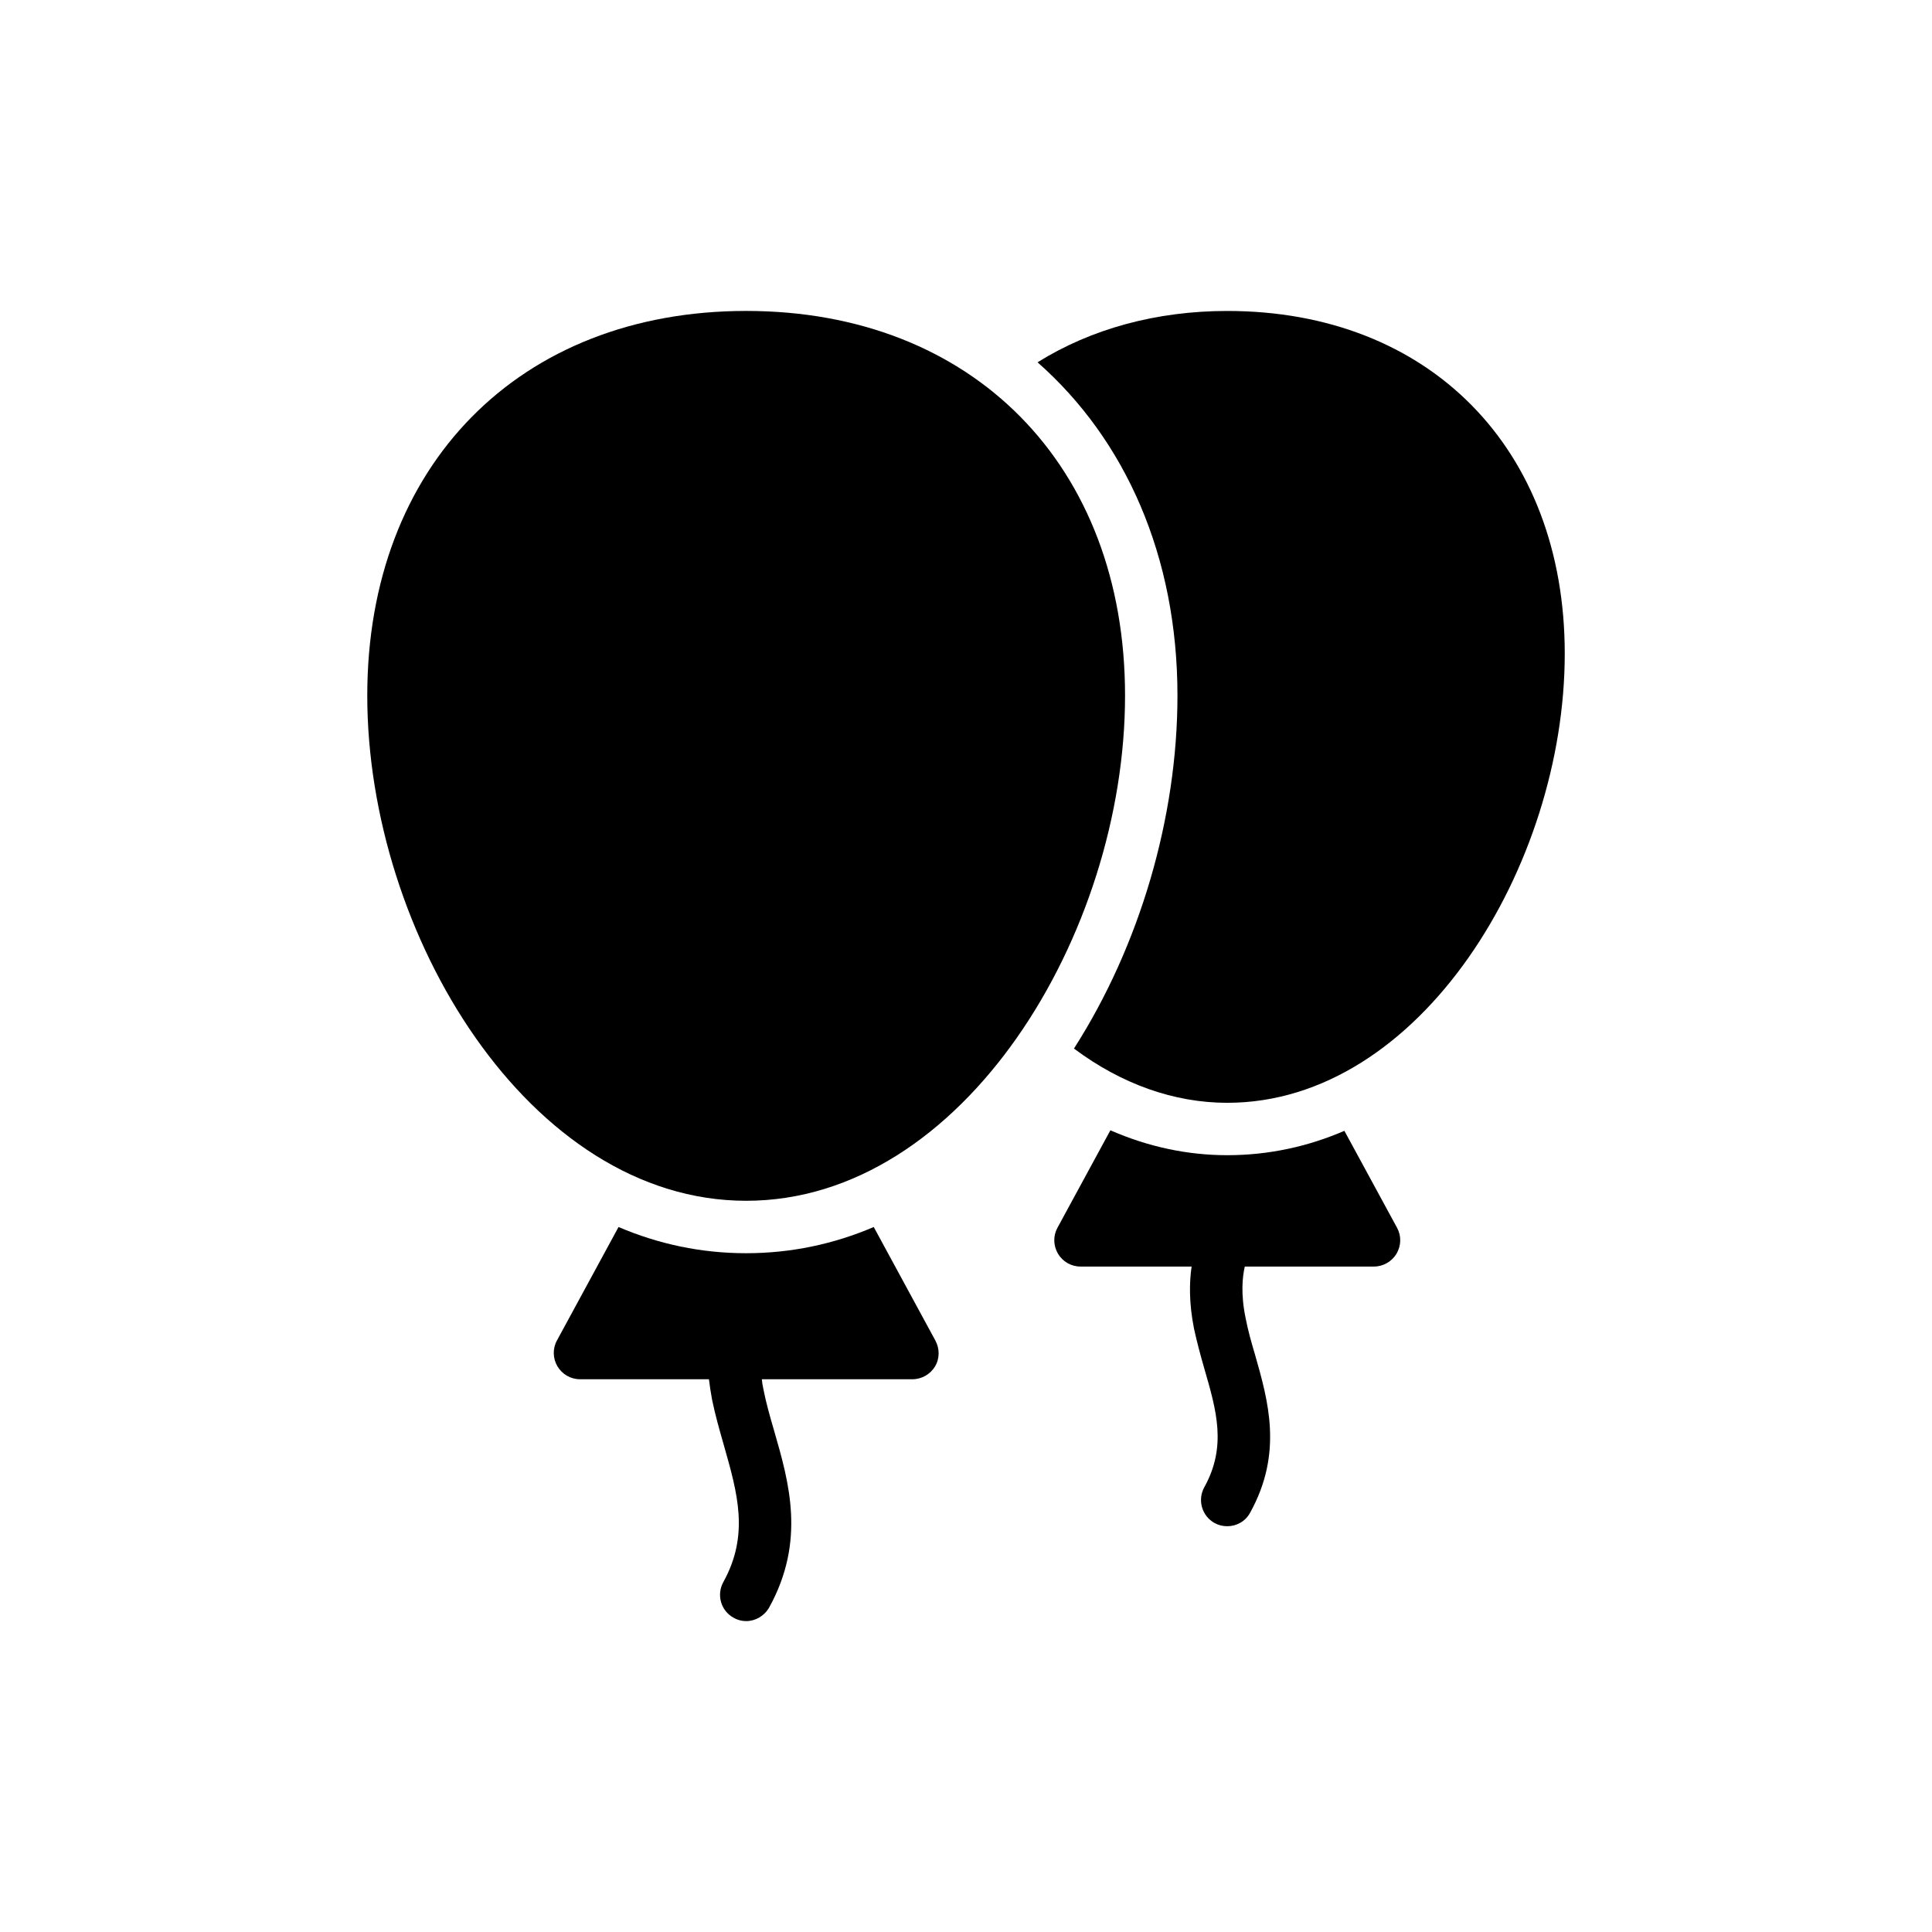
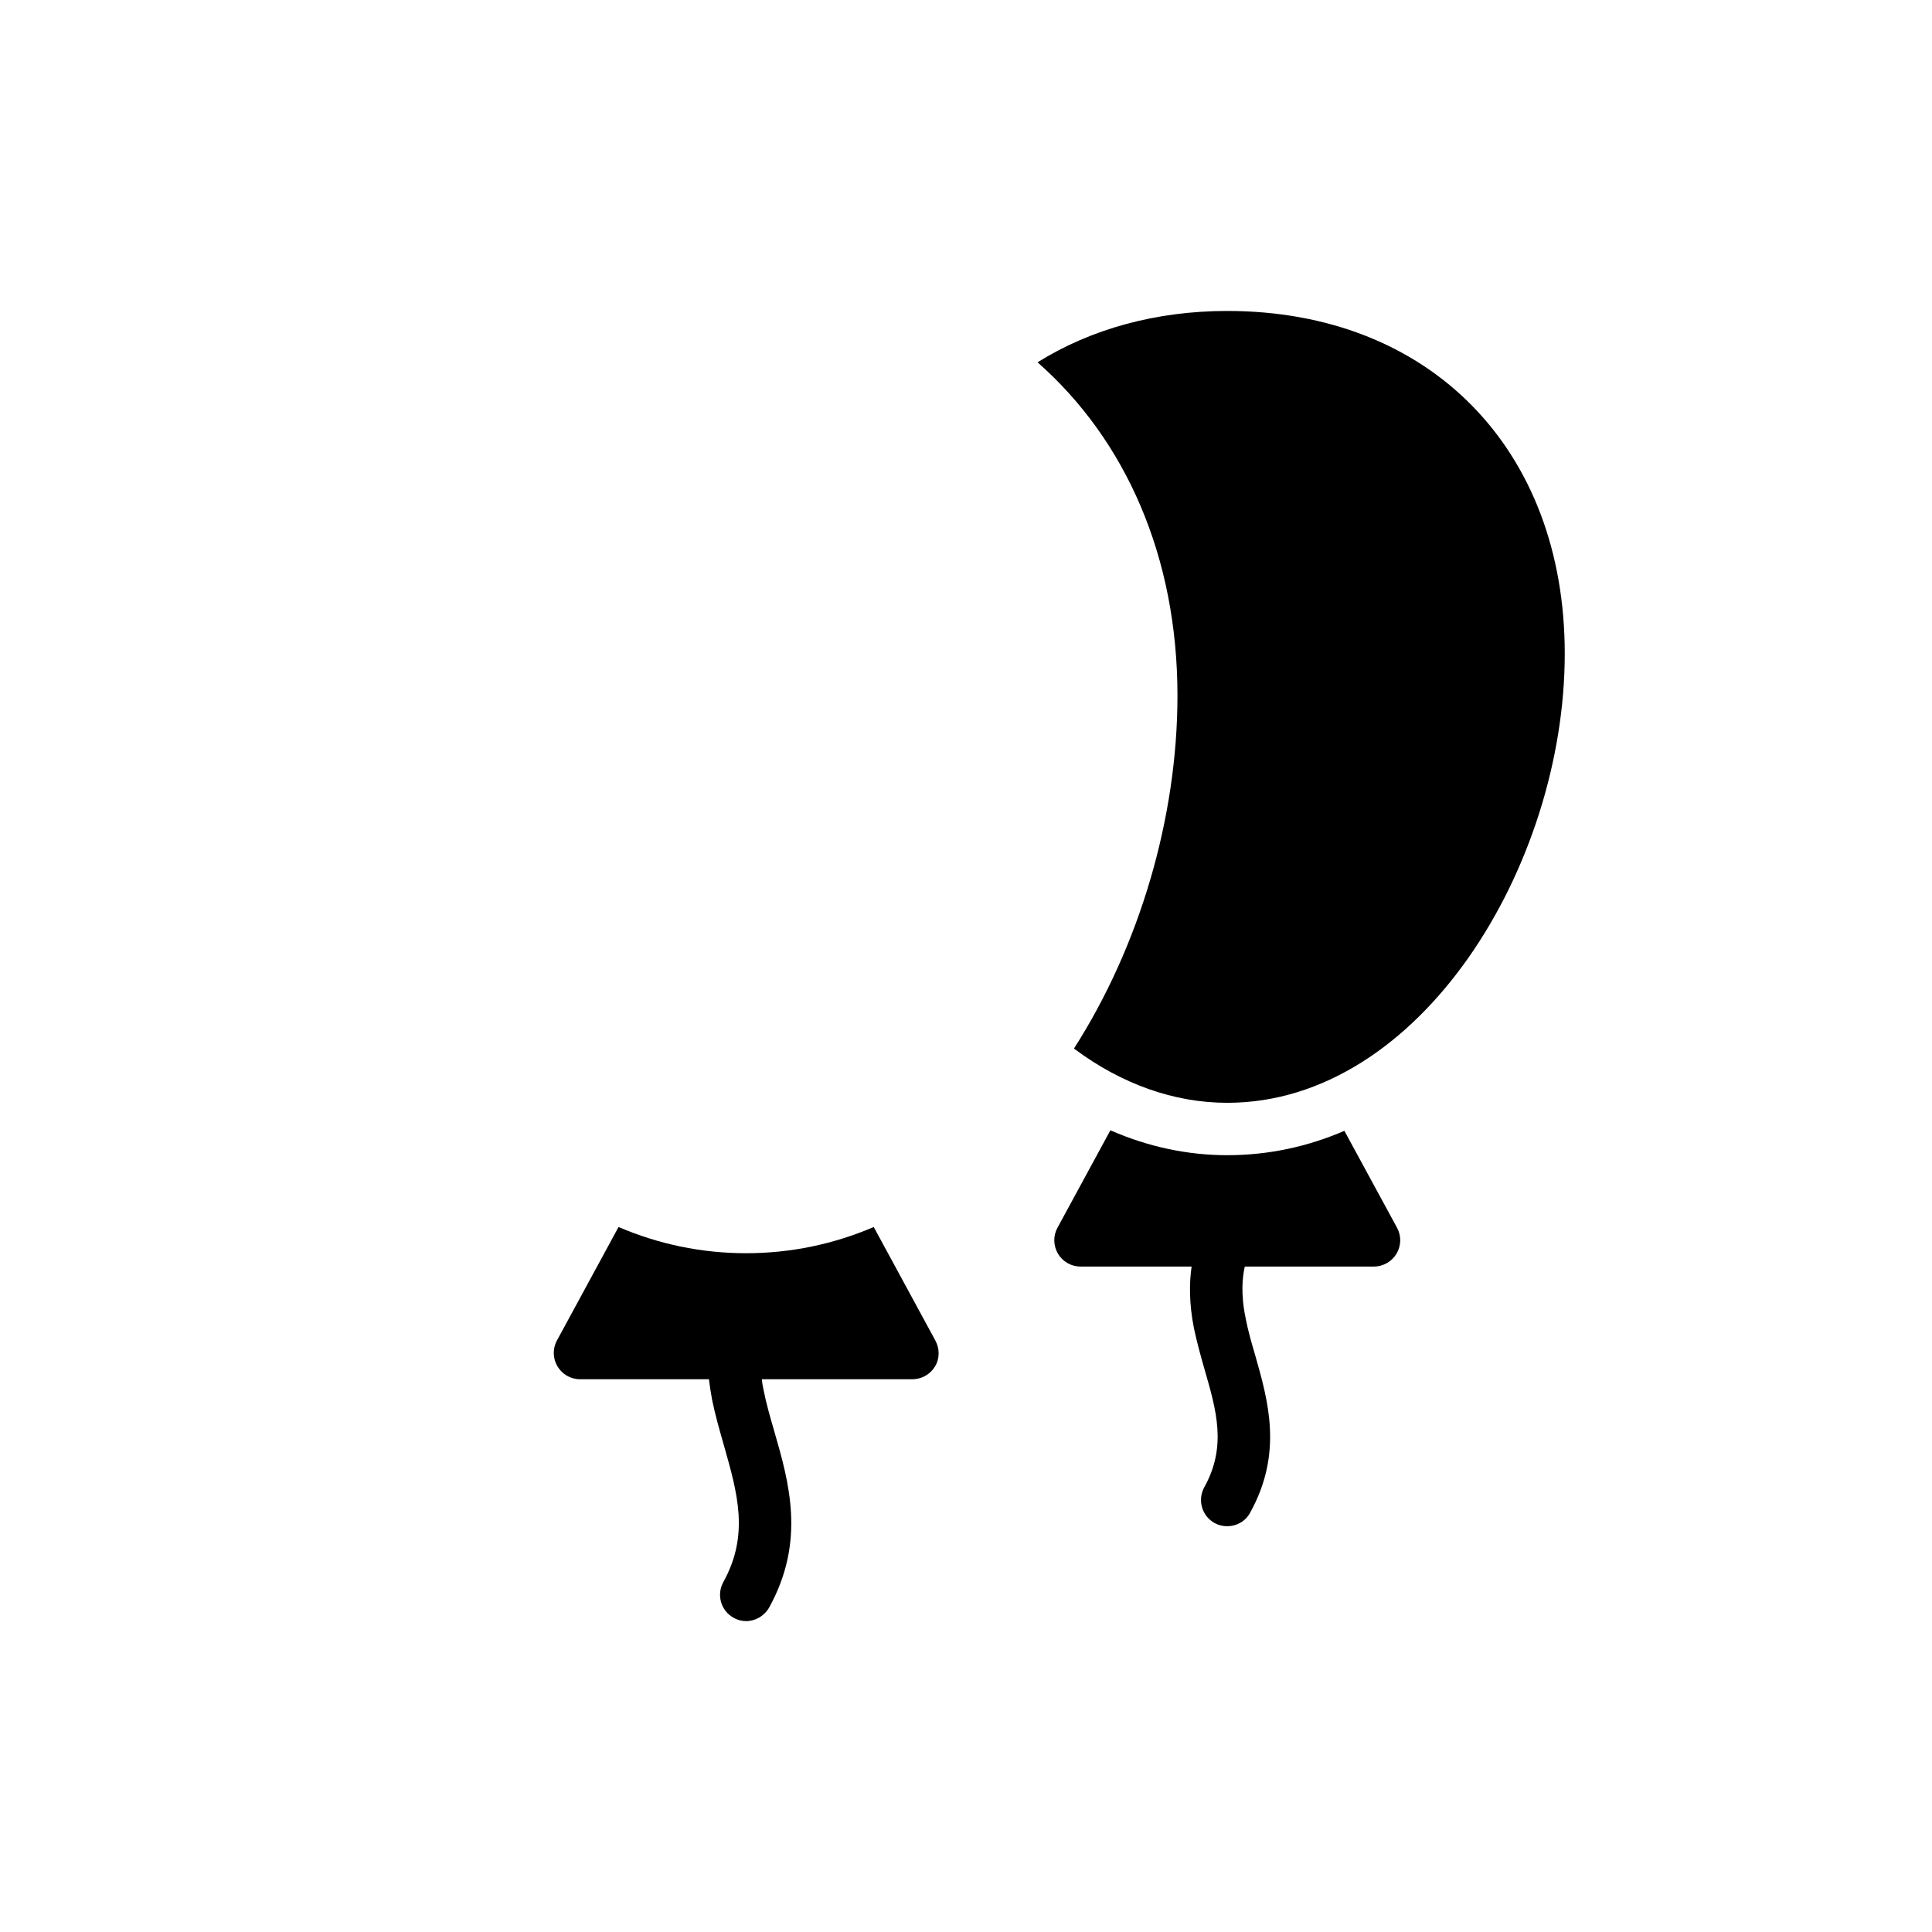
<svg xmlns="http://www.w3.org/2000/svg" fill="#000000" width="800px" height="800px" version="1.1" viewBox="144 144 512 512">
  <g>
-     <path d="m341.74 462.22c57.496 0 100.41-70.691 100.41-133.88 0-60.969-40.344-101.94-100.41-101.94-60.066 0-100.41 40.969-100.41 101.94-0.004 63.191 42.98 133.88 100.41 133.88z" />
    <path d="m391.8 506.11c1.25-2.082 1.25-4.723 0.07-6.875l-16.32-30.066c-10.555 4.512-21.875 6.945-33.816 6.945-11.945 0-23.262-2.43-33.816-6.945l-16.32 30.066c-1.18 2.152-1.109 4.793 0.141 6.875s3.473 3.402 5.973 3.402h34.164c0.207 1.738 0.488 3.543 0.832 5.418 0.832 4.098 2.016 8.195 3.125 12.082 3.609 12.707 6.805 23.68-0.141 36.25-1.875 3.402-0.625 7.637 2.707 9.445 1.043 0.625 2.223 0.902 3.332 0.902 2.43 0 4.793-1.32 6.109-3.609 9.723-17.637 5.277-33.125 1.32-46.805-1.109-3.82-2.152-7.43-2.848-11.043-0.207-0.902-0.348-1.805-0.418-2.641h39.93c2.434 0 4.727-1.32 5.977-3.402z" />
    <path d="m456.04 328.34c0 32.289-10 66.316-27.43 93.539 12.637 9.445 26.598 14.375 40.625 14.375 51.18 0 89.441-62.844 89.441-119.02 0-54.371-35.902-90.828-89.441-90.828-18.75 0-36.039 4.723-50.273 13.609 23.328 20.551 37.078 51.453 37.078 88.328z" />
    <path d="m508.12 479.65c2.43 0 4.723-1.32 5.973-3.402 1.25-2.152 1.32-4.723 0.141-6.875l-13.957-25.691c-9.652 4.168-20.066 6.457-31.039 6.457-10.555 0-20.973-2.223-30.973-6.598l-14.027 25.832c-1.18 2.152-1.109 4.723 0.137 6.875 1.25 2.082 3.473 3.402 5.973 3.402h29.441c-0.625 4.234-0.695 9.723 0.625 16.387 0.762 3.543 1.734 7.152 2.777 10.766 3.195 11.039 5.973 20.555-0.07 31.387-1.805 3.332-0.625 7.57 2.777 9.445 1.043 0.555 2.152 0.832 3.332 0.832 2.43 0 4.793-1.25 6.043-3.543 8.82-15.902 4.793-29.723 1.32-41.941-0.973-3.262-1.875-6.457-2.5-9.723-1.32-6.387-0.832-10.902-0.207-13.609z" />
  </g>
</svg>